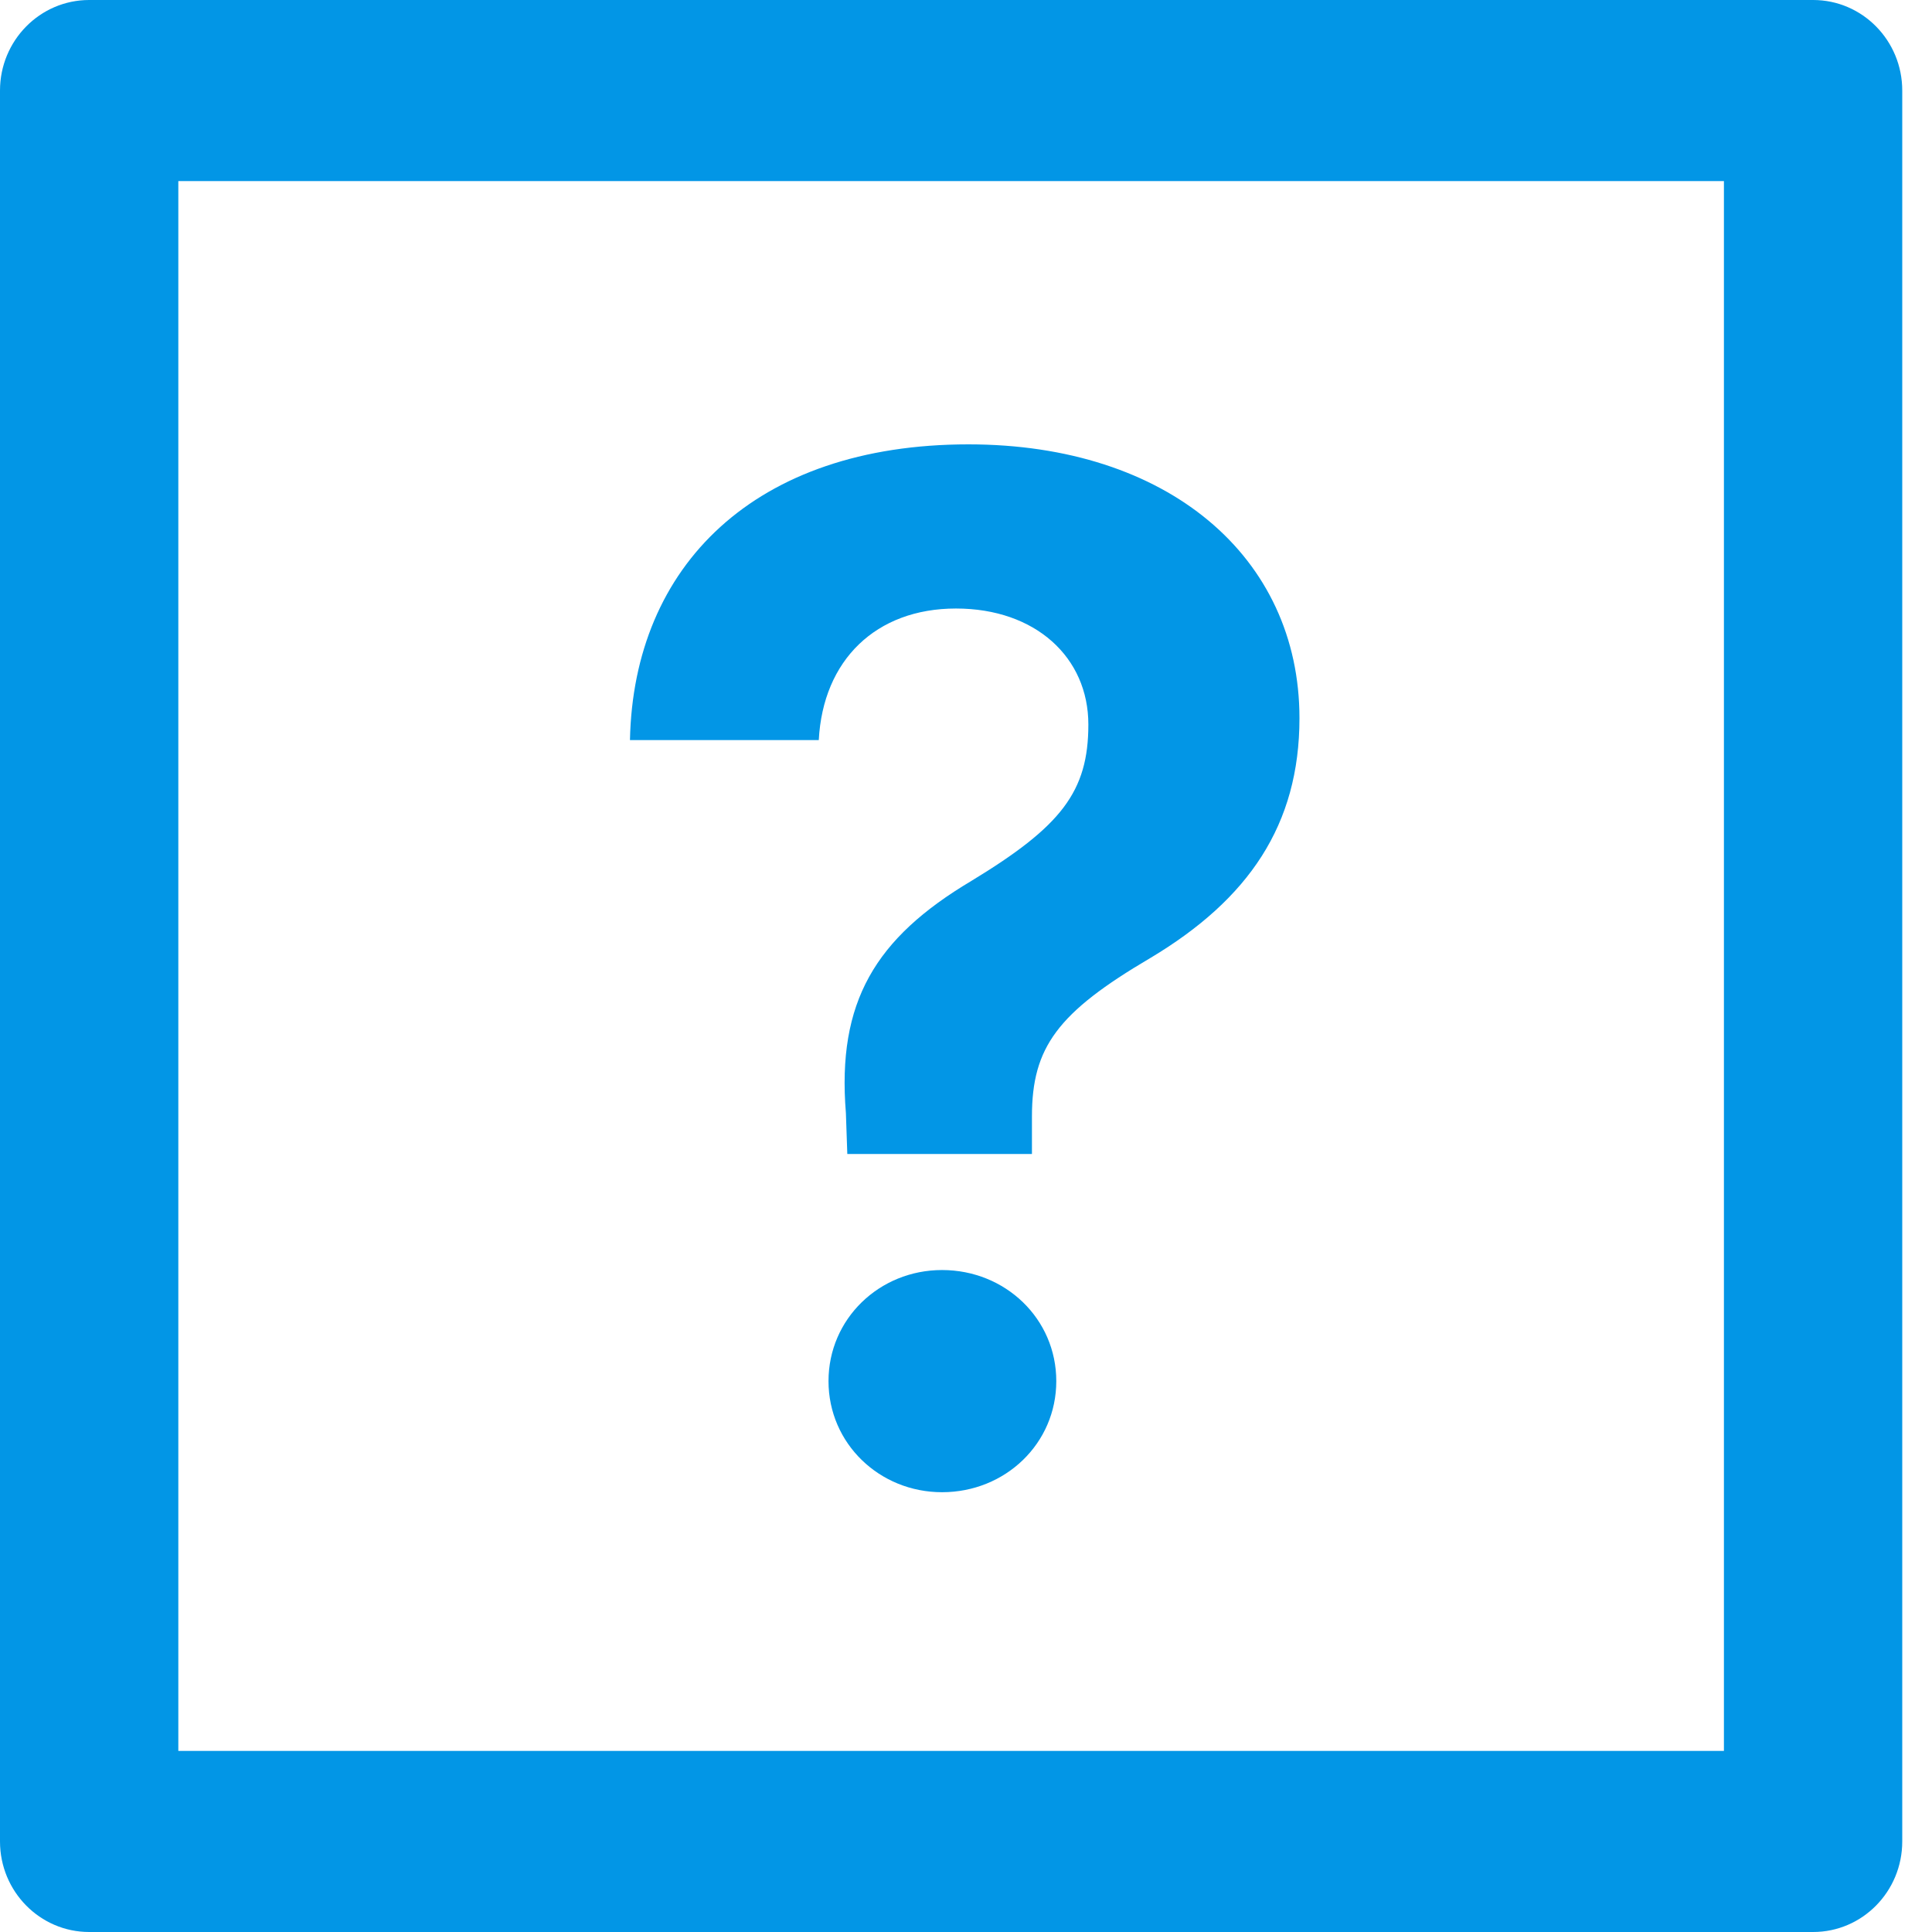
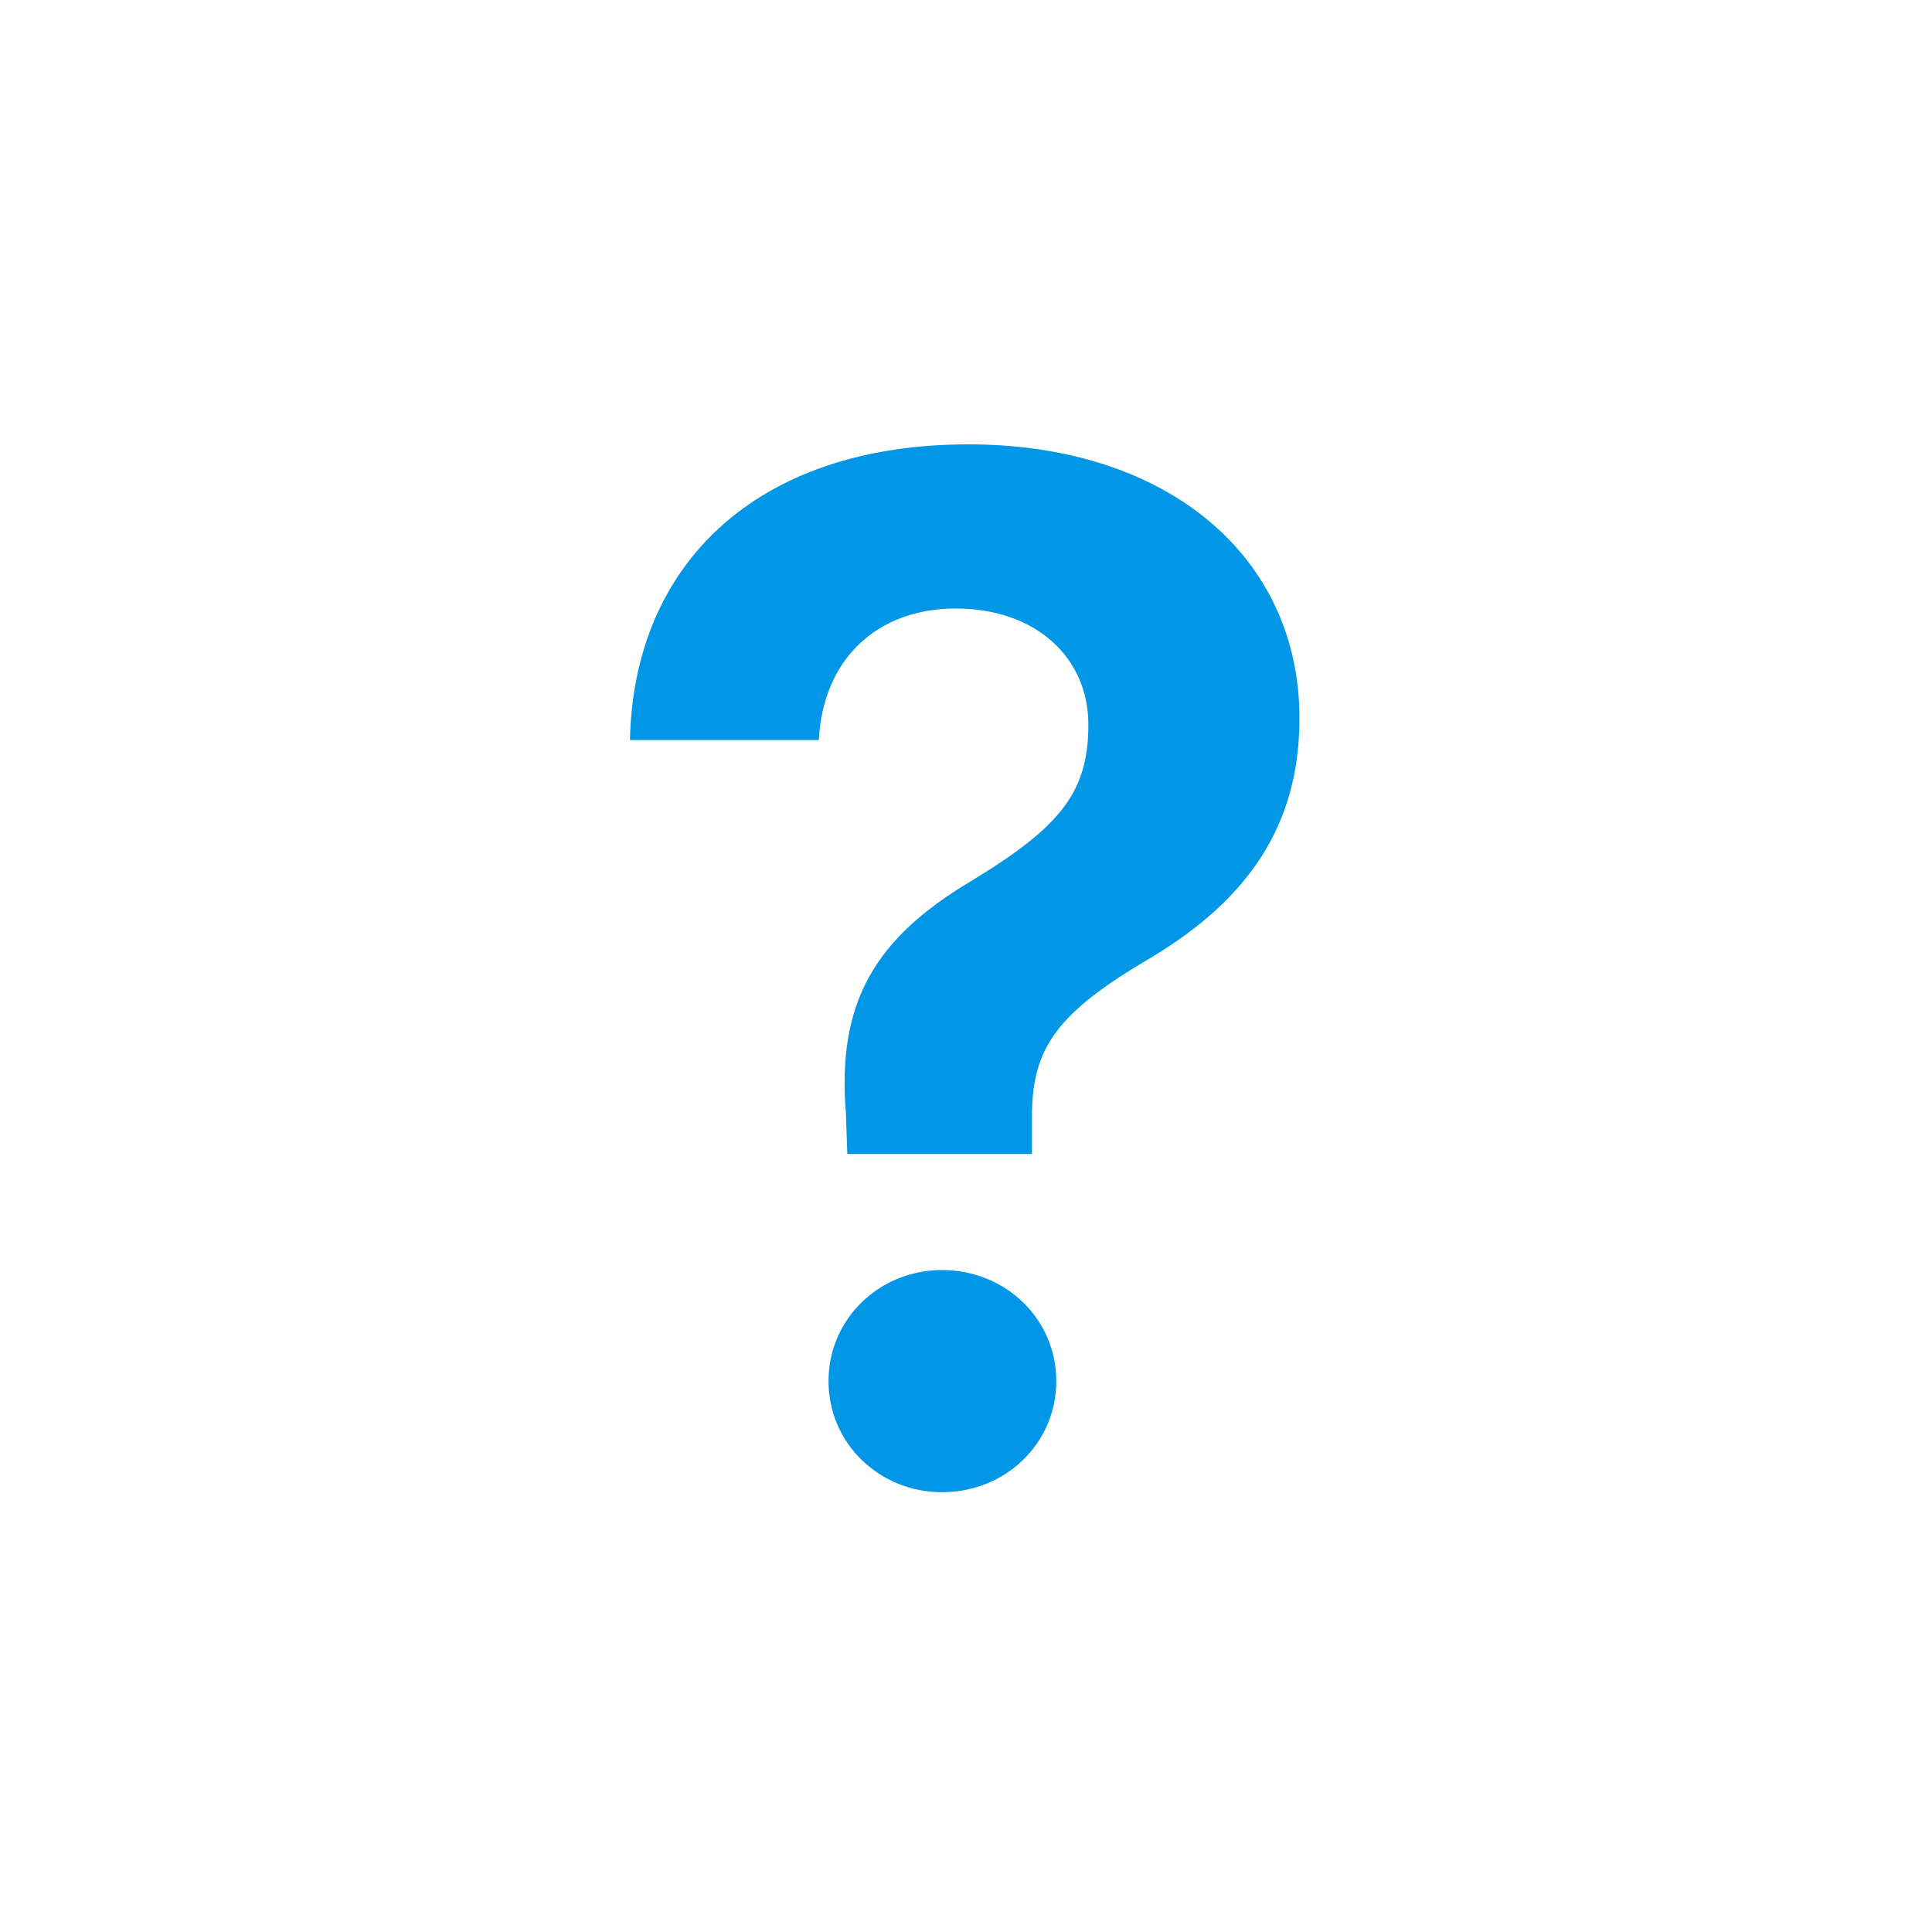
<svg xmlns="http://www.w3.org/2000/svg" width="30px" height="30px" viewBox="0 0 30 30" version="1.1">
  <title>FAQ icon</title>
  <desc>Created with Sketch.</desc>
  <g id="Mailchimp-integration" stroke="none" stroke-width="1" fill="none" fill-rule="evenodd">
    <g id="Integration-Mailchimp-Mar2020-1065" transform="translate(-410, -3111)" fill="#0296E6">
      <g id="FAQ-icon" transform="translate(410, 3111)">
-         <path d="M2.769,27.188 L26.769,27.188 L26.769,2.812 L2.769,2.812 L2.769,27.188 Z M28.154,30 L1.385,30 C0.62,30 0,29.37 0,28.594 L0,1.406 C0,0.63 0.62,0 1.385,0 L28.154,0 C28.919,0 29.538,0.63 29.538,1.406 L29.538,28.594 C29.538,29.37 28.919,30 28.154,30 L28.154,30 Z" id="Fill-1" />
        <path d="M12.865,21.446 C12.865,20.479 13.655,19.721 14.628,19.721 C15.612,19.721 16.402,20.479 16.402,21.446 C16.402,22.413 15.612,23.171 14.628,23.171 C13.655,23.171 12.865,22.413 12.865,21.446 M15.039,6.9 C18.133,6.9 20.178,8.647 20.178,11.152 C20.178,12.81 19.388,13.964 17.862,14.876 C16.424,15.722 16.024,16.26 16.024,17.337 L16.024,17.919 L13.157,17.919 L13.135,17.282 C12.995,15.557 13.59,14.568 15.083,13.679 C16.478,12.832 16.9,12.294 16.9,11.25 C16.9,10.207 16.078,9.449 14.844,9.449 C13.601,9.449 12.779,10.251 12.714,11.492 L9.782,11.492 C9.836,8.789 11.718,6.9 15.039,6.9" id="Fill-3" />
      </g>
    </g>
  </g>
</svg>